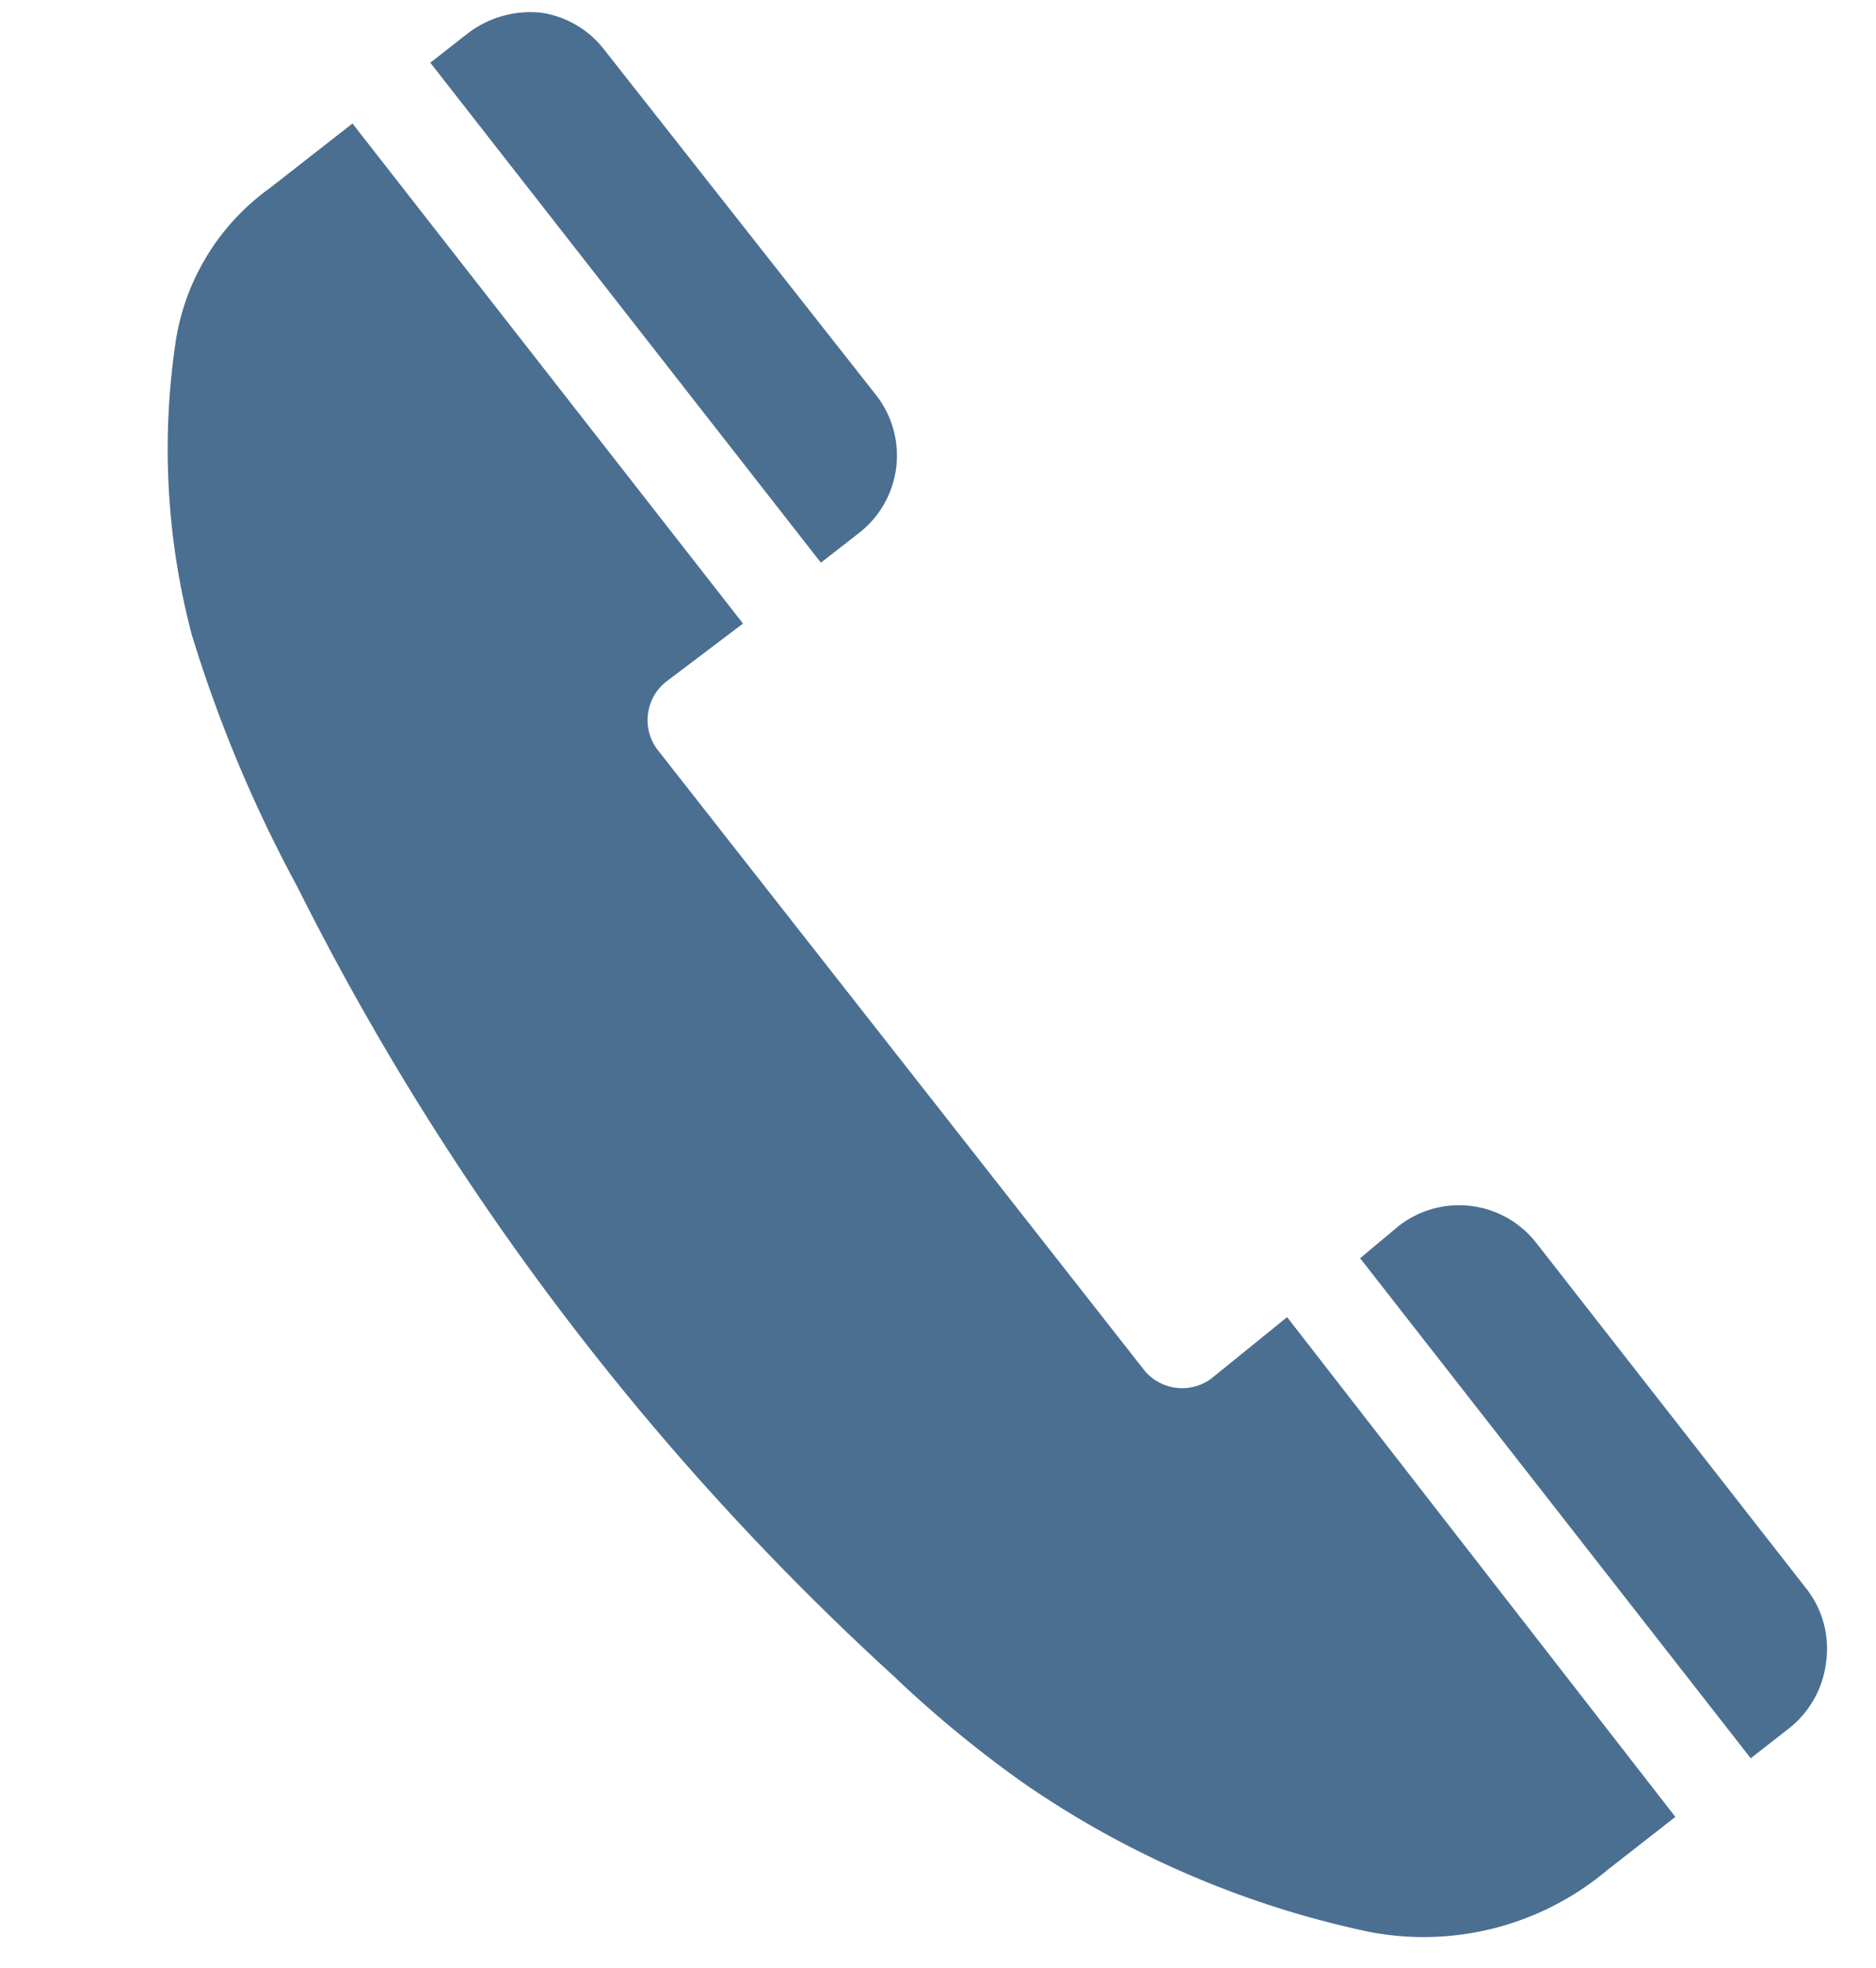
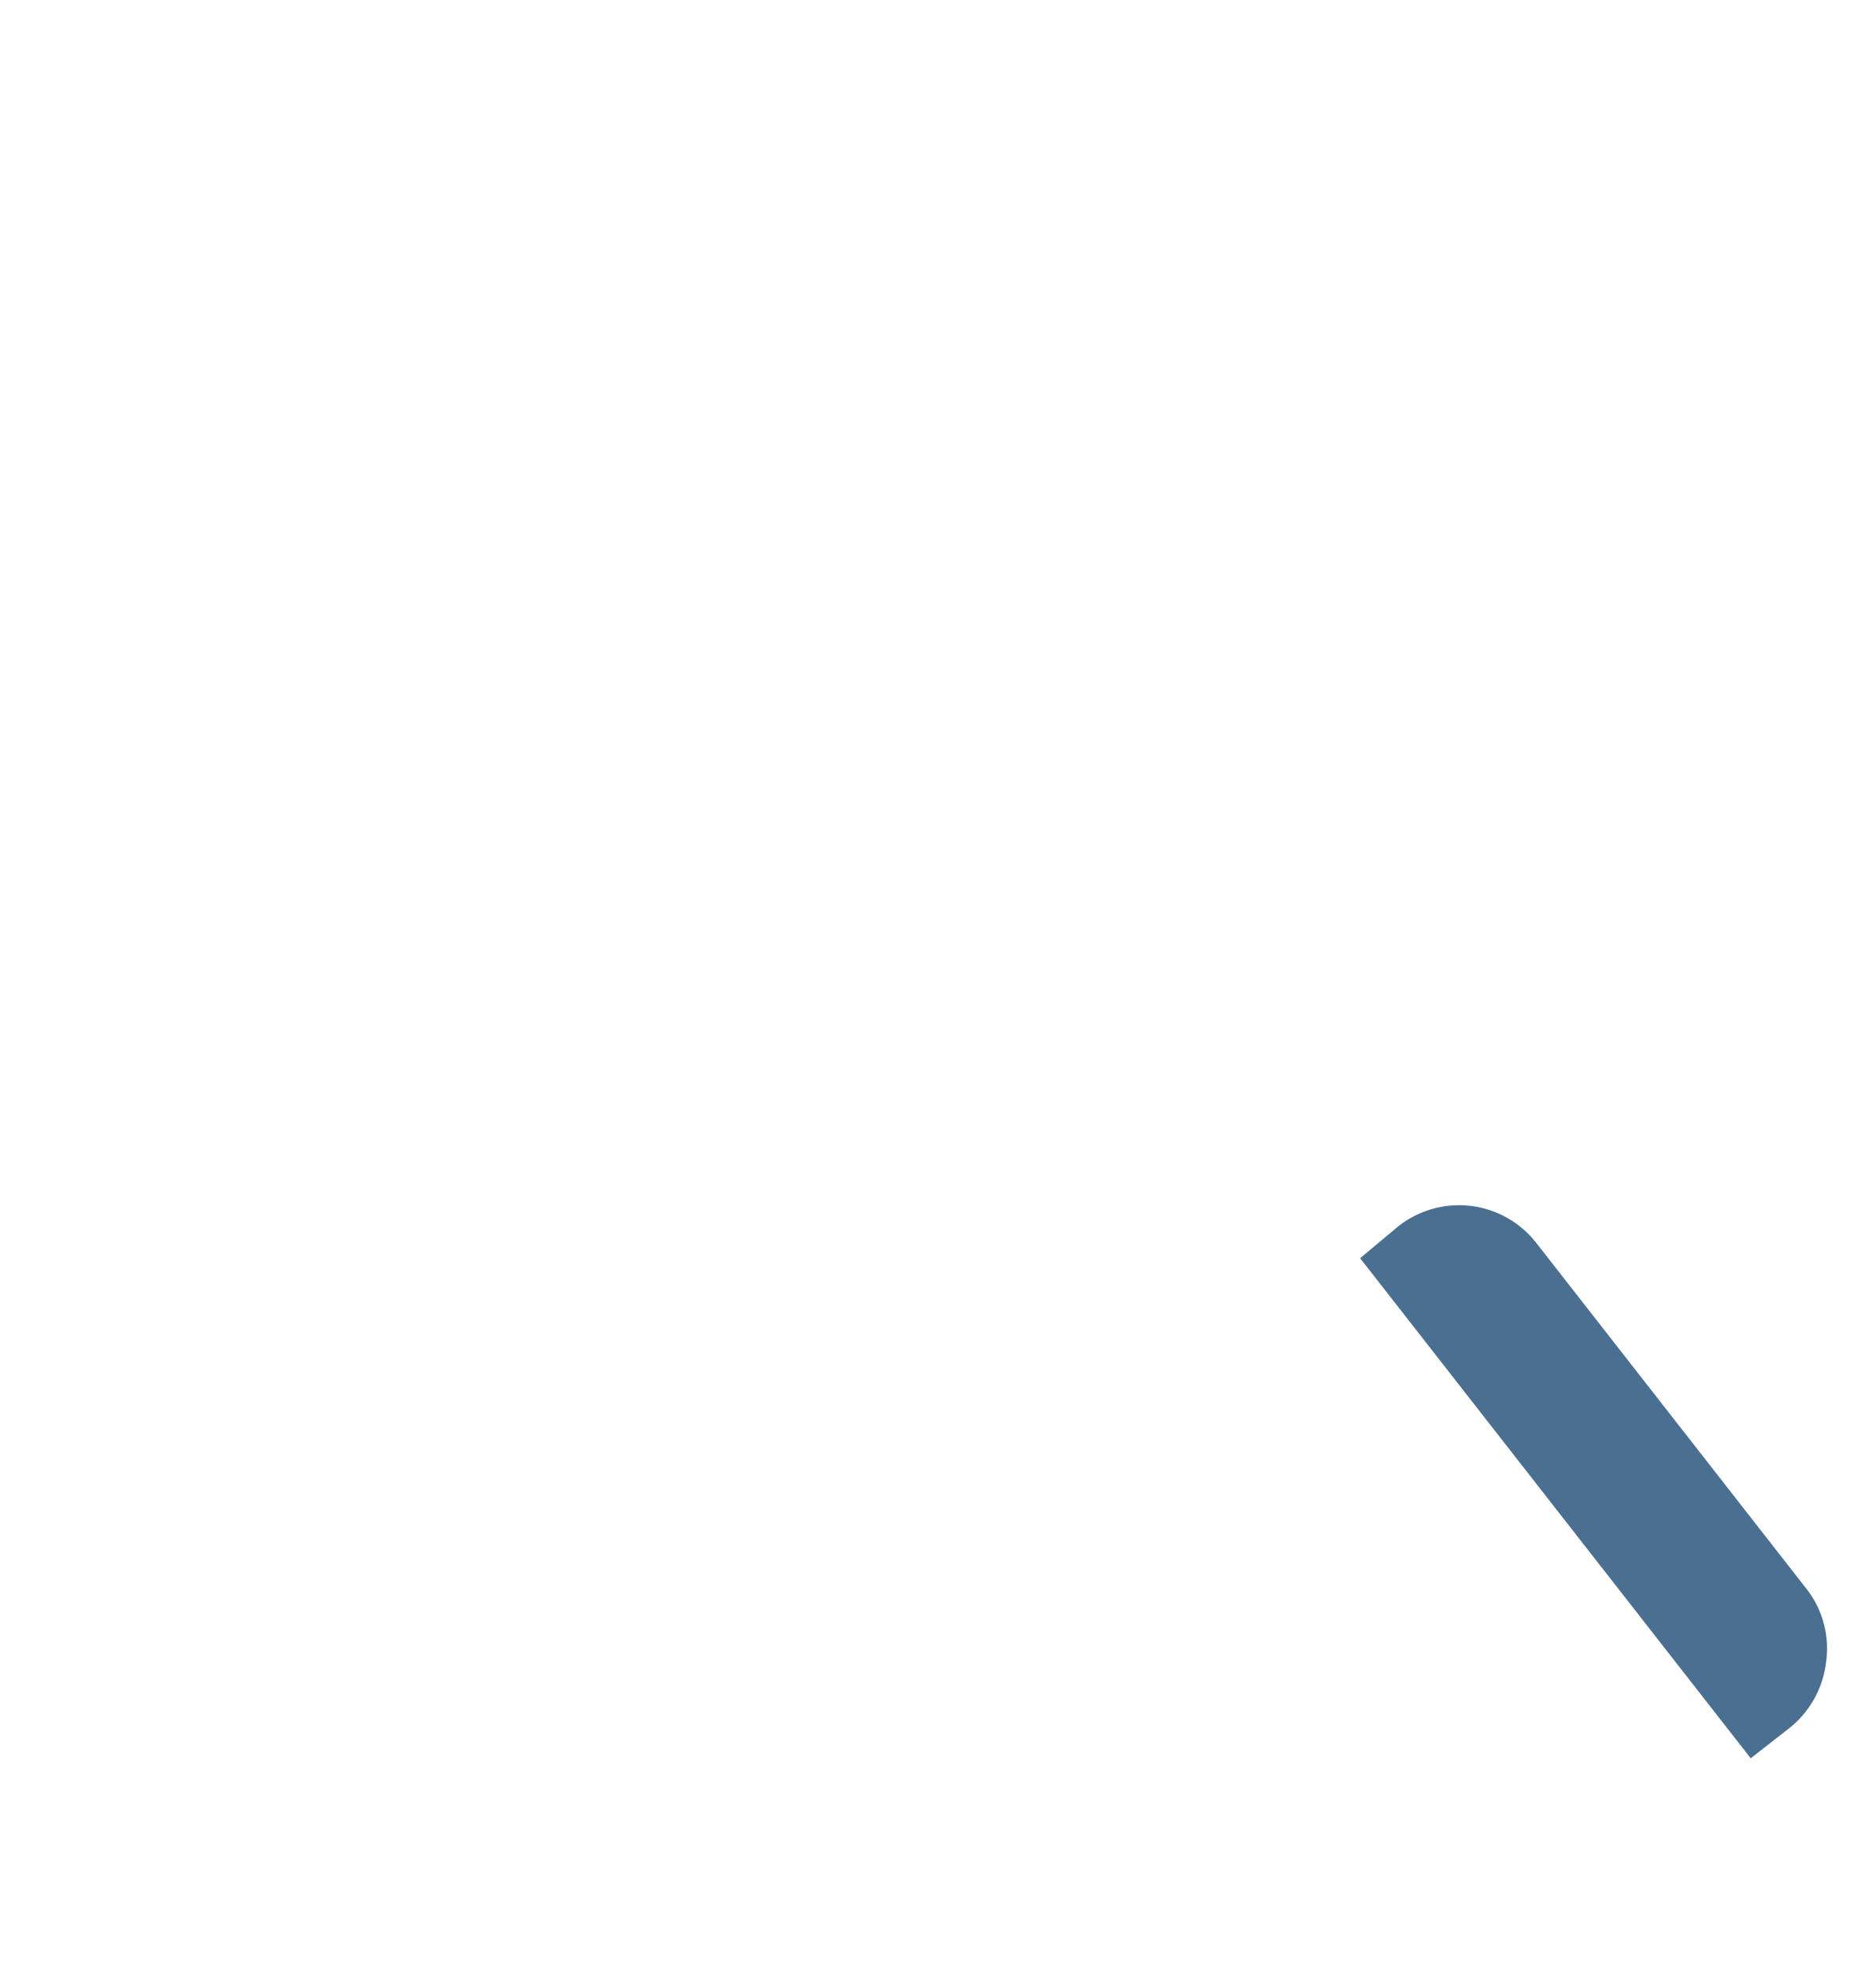
<svg xmlns="http://www.w3.org/2000/svg" width="31.108" height="32.625" viewBox="0 0 31.108 32.625">
  <g id="tel-icon" transform="translate(3.646 -0.444) rotate(7)">
-     <path id="パス_16" data-name="パス 16" d="M8,7.925A1.625,1.625,0,0,0,8,5.607L2.841.486A1.621,1.621,0,0,0,1.72,0,1.709,1.709,0,0,0,.561.486L0,1.047,7.439,8.485Z" transform="translate(3.644 0)" fill="#4b6f91" />
-     <path id="パス_17" data-name="パス 17" d="M19.158,18.915a.813.813,0,0,1-1.121,0L8.766,9.682a.813.813,0,0,1,0-1.121L9.924,7.439,2.486,0,1.252,1.234A3.852,3.852,0,0,0,.019,3.888a12.029,12.029,0,0,0,.86,4.86,22.66,22.66,0,0,0,2.243,3.925,44.958,44.958,0,0,0,11.4,11.775,19.277,19.277,0,0,0,2.355,1.5A15.819,15.819,0,0,0,22.858,27.7a4.733,4.733,0,0,0,3.813-1.5l1.009-1.009-7.4-7.439Z" transform="translate(0 2.205)" fill="#4b6f91" />
    <path id="パス_18" data-name="パス 18" d="M8.037,5.645,2.878.486a1.625,1.625,0,0,0-2.318,0L0,1.084,7.439,8.523,8,7.962A1.64,1.64,0,0,0,8.485,6.8,1.608,1.608,0,0,0,8.037,5.645Z" transform="translate(21.363 17.756)" fill="#4b6f91" />
  </g>
</svg>